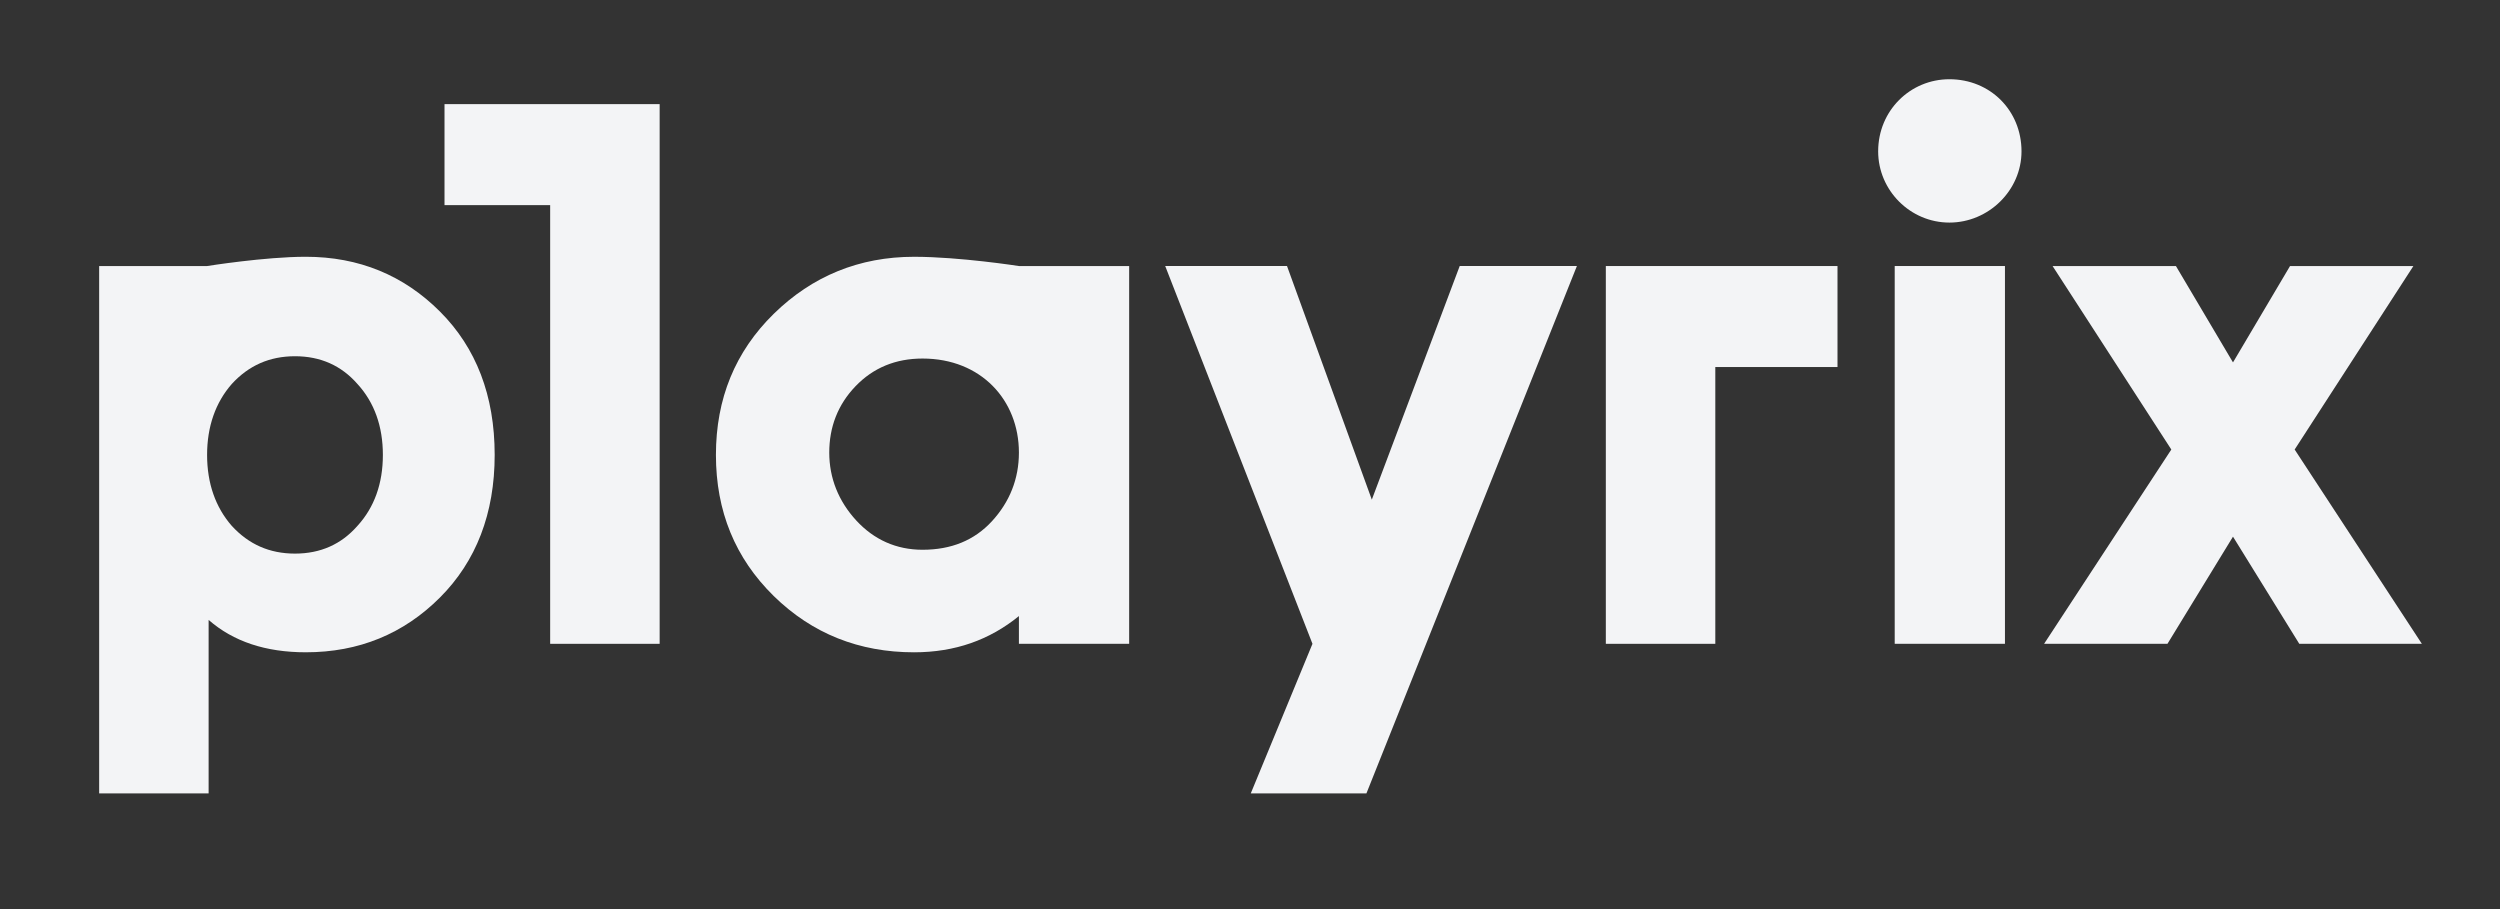
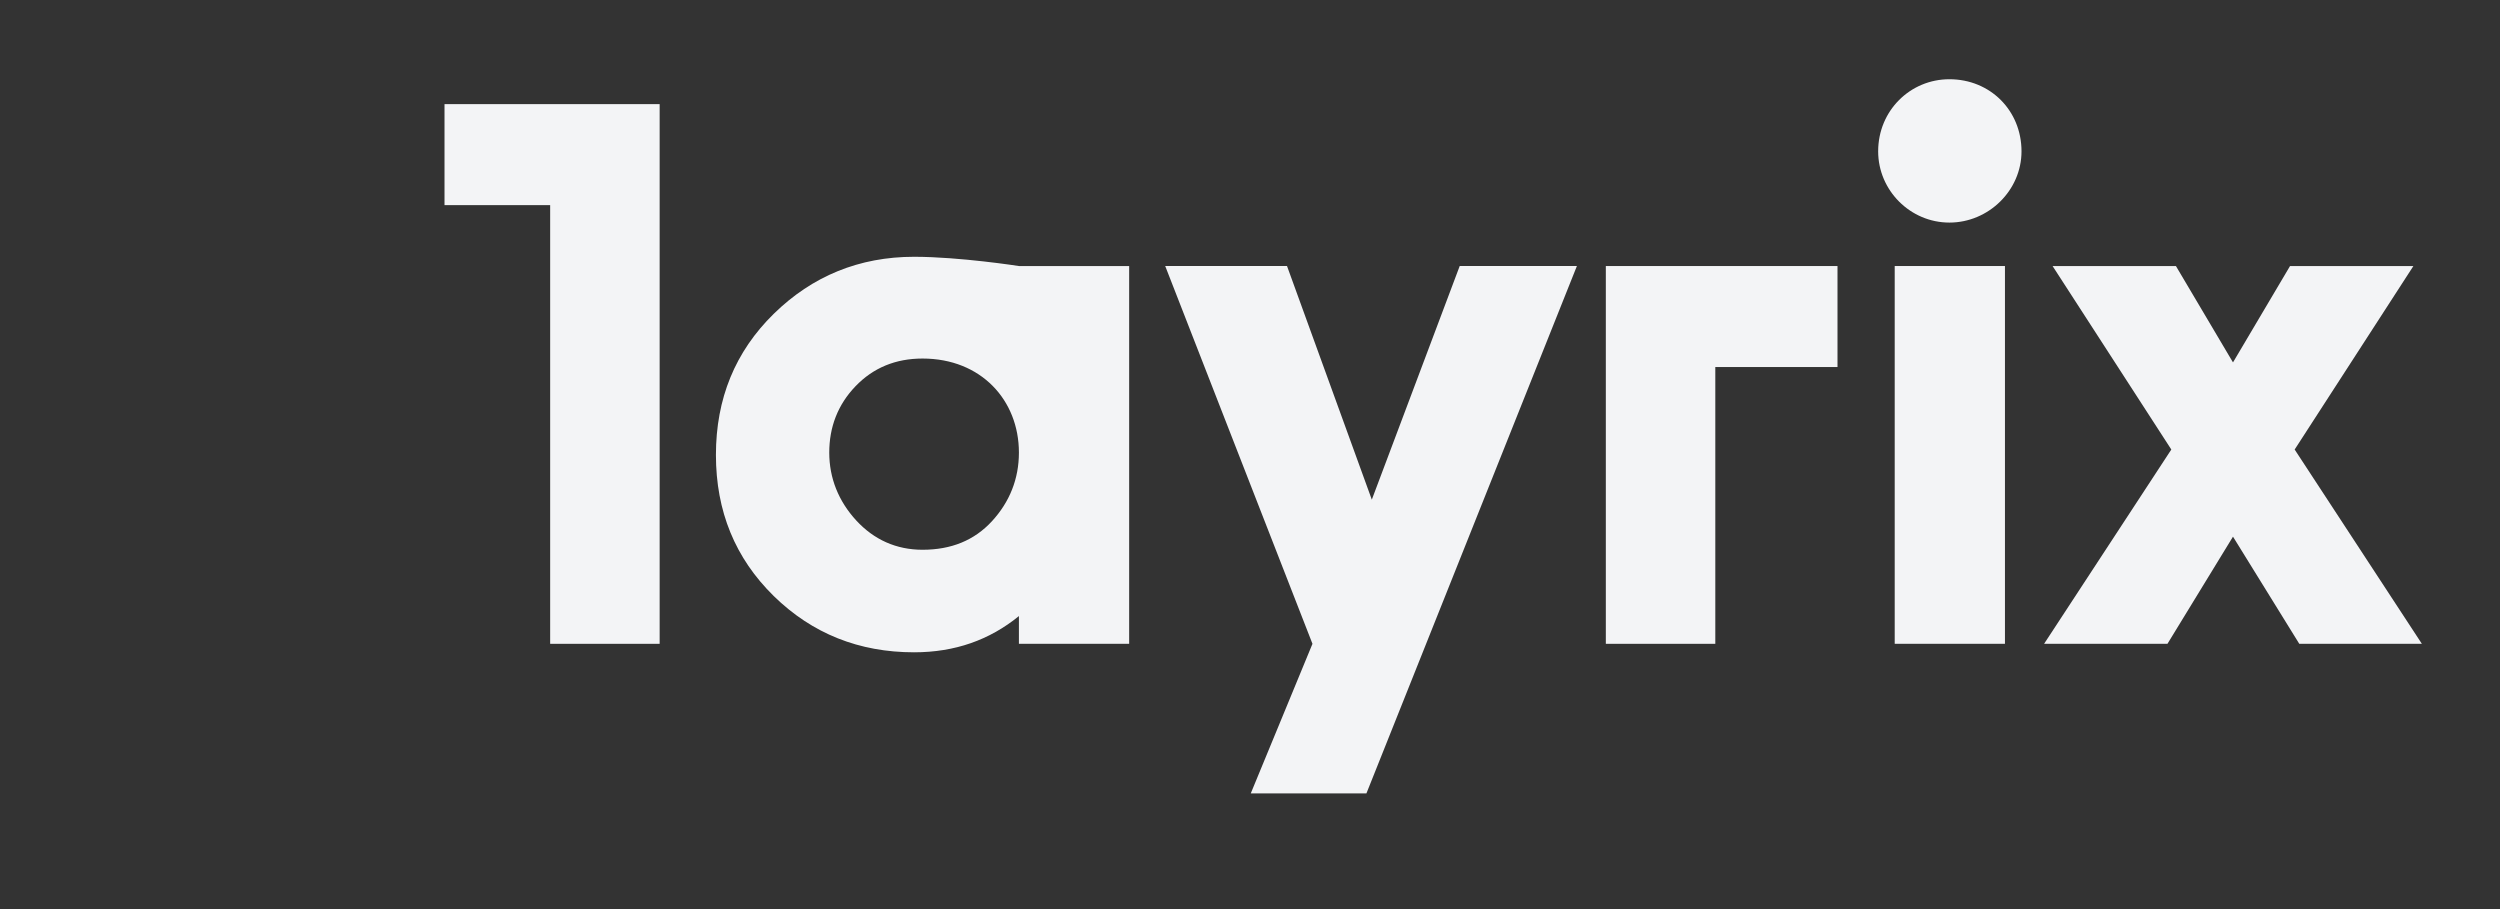
<svg xmlns="http://www.w3.org/2000/svg" xmlns:xlink="http://www.w3.org/1999/xlink" width="154px" height="56px" viewBox="0 0 154 56" version="1.1">
  <rect x="0" y="0" width="154" height="56" fill="#333333" stroke="none" />
  <title>Playrix_logo</title>
  <defs>
    <polygon id="path-1" points="0 55.579 154 55.579 154 0 0 0" />
  </defs>
  <g id="Page-1" stroke="none" stroke-width="1" fill="none" fill-rule="evenodd">
    <g id="Schedule-a-demo-desktop-003" transform="translate(-476, -677)">
      <g id="Playrix_logo" transform="translate(476, 677)">
        <g id="g10" transform="translate(77, 27.79) scale(-1, 1) rotate(-180) translate(-77, -27.79) ">
          <g id="g14-Clipped" transform="translate(-0, 0)">
            <mask id="mask-2" fill="white">
              <use xlink:href="#path-1" />
            </mask>
            <g id="path16" />
            <polygon id="path44" fill="#F3F4F6" fill-rule="nonzero" mask="url(#mask-2)" points="134.037 39.192 137.552 33.256 141.066 39.192 148.665 39.192 141.351 27.889 149.187 15.921 141.636 15.921 137.552 22.522 133.515 15.921 125.916 15.921 133.753 27.889 126.439 39.192" />
-             <path d="M12.757,27.557 C12.757,25.8 13.28,24.327 14.277,23.187 C15.321,22.048 16.604,21.478 18.171,21.478 C19.738,21.478 21.021,22.048 22.019,23.187 C23.062,24.327 23.585,25.8 23.585,27.557 C23.585,29.314 23.062,30.787 22.019,31.926 C21.021,33.066 19.738,33.636 18.171,33.636 C16.604,33.636 15.321,33.066 14.277,31.926 C13.28,30.787 12.757,29.314 12.757,27.557 M27.1,18.771 C24.867,16.538 22.112,15.399 18.836,15.399 C16.366,15.399 14.371,16.063 12.851,17.393 L12.851,6.708 L6.108,6.708 L6.108,39.192 L12.757,39.192 C12.757,39.192 16.319,39.763 18.836,39.763 C22.112,39.763 24.867,38.622 27.1,36.39 C29.331,34.159 30.472,31.214 30.472,27.557 C30.472,23.948 29.331,21.003 27.1,18.771" id="path22" fill="#F3F4F6" fill-rule="nonzero" mask="url(#mask-2)" />
            <path d="M61.103,23.472 C62.195,24.659 62.765,26.084 62.765,27.699 C62.765,30.928 60.437,33.494 56.828,33.494 C55.166,33.494 53.789,32.923 52.696,31.784 C51.604,30.644 51.082,29.266 51.082,27.699 C51.082,26.132 51.652,24.707 52.744,23.52 C53.837,22.333 55.214,21.715 56.828,21.715 C58.586,21.715 60.01,22.285 61.103,23.472 M62.765,39.192 L69.556,39.192 L69.556,15.921 L62.765,15.921 L62.765,17.63 C60.96,16.158 58.823,15.398 56.306,15.398 C52.934,15.398 50.037,16.539 47.662,18.865 C45.288,21.193 44.101,24.09 44.101,27.557 C44.101,31.024 45.288,33.921 47.662,36.248 C50.037,38.575 52.934,39.762 56.306,39.762 C59.108,39.762 62.765,39.192 62.765,39.192" id="path26" fill="#F3F4F6" fill-rule="nonzero" mask="url(#mask-2)" />
            <polygon id="path30" fill="#F3F4F6" fill-rule="nonzero" mask="url(#mask-2)" points="105.663 32.971 105.663 15.921 98.919 15.921 98.919 39.192 113.19 39.192 113.19 32.971" />
            <polygon id="path34" fill="#F3F4F6" fill-rule="nonzero" mask="url(#mask-2)" points="27.382 49.166 27.382 42.944 33.89 42.944 33.89 15.921 40.634 15.921 40.634 49.166" />
            <path d="M120.083,50.699 C122.598,50.699 124.525,48.772 124.525,46.257 C124.525,43.849 122.491,41.869 120.083,41.869 C117.675,41.869 115.695,43.849 115.695,46.257 C115.695,48.772 117.675,50.699 120.083,50.699" id="path38" fill="#F3F4F6" fill-rule="nonzero" mask="url(#mask-2)" />
            <polygon id="path40" fill="#F3F4F6" fill-rule="nonzero" mask="url(#mask-2)" points="116.714 39.193 123.505 39.193 123.505 15.922 116.714 15.922" />
            <polygon id="path48" fill="#F3F4F6" fill-rule="nonzero" mask="url(#mask-2)" points="84.172 6.708 77.048 6.708 80.848 15.921 71.777 39.193 79.28 39.193 84.504 24.802 89.918 39.193 97.137 39.193" />
          </g>
        </g>
      </g>
    </g>
  </g>
</svg>